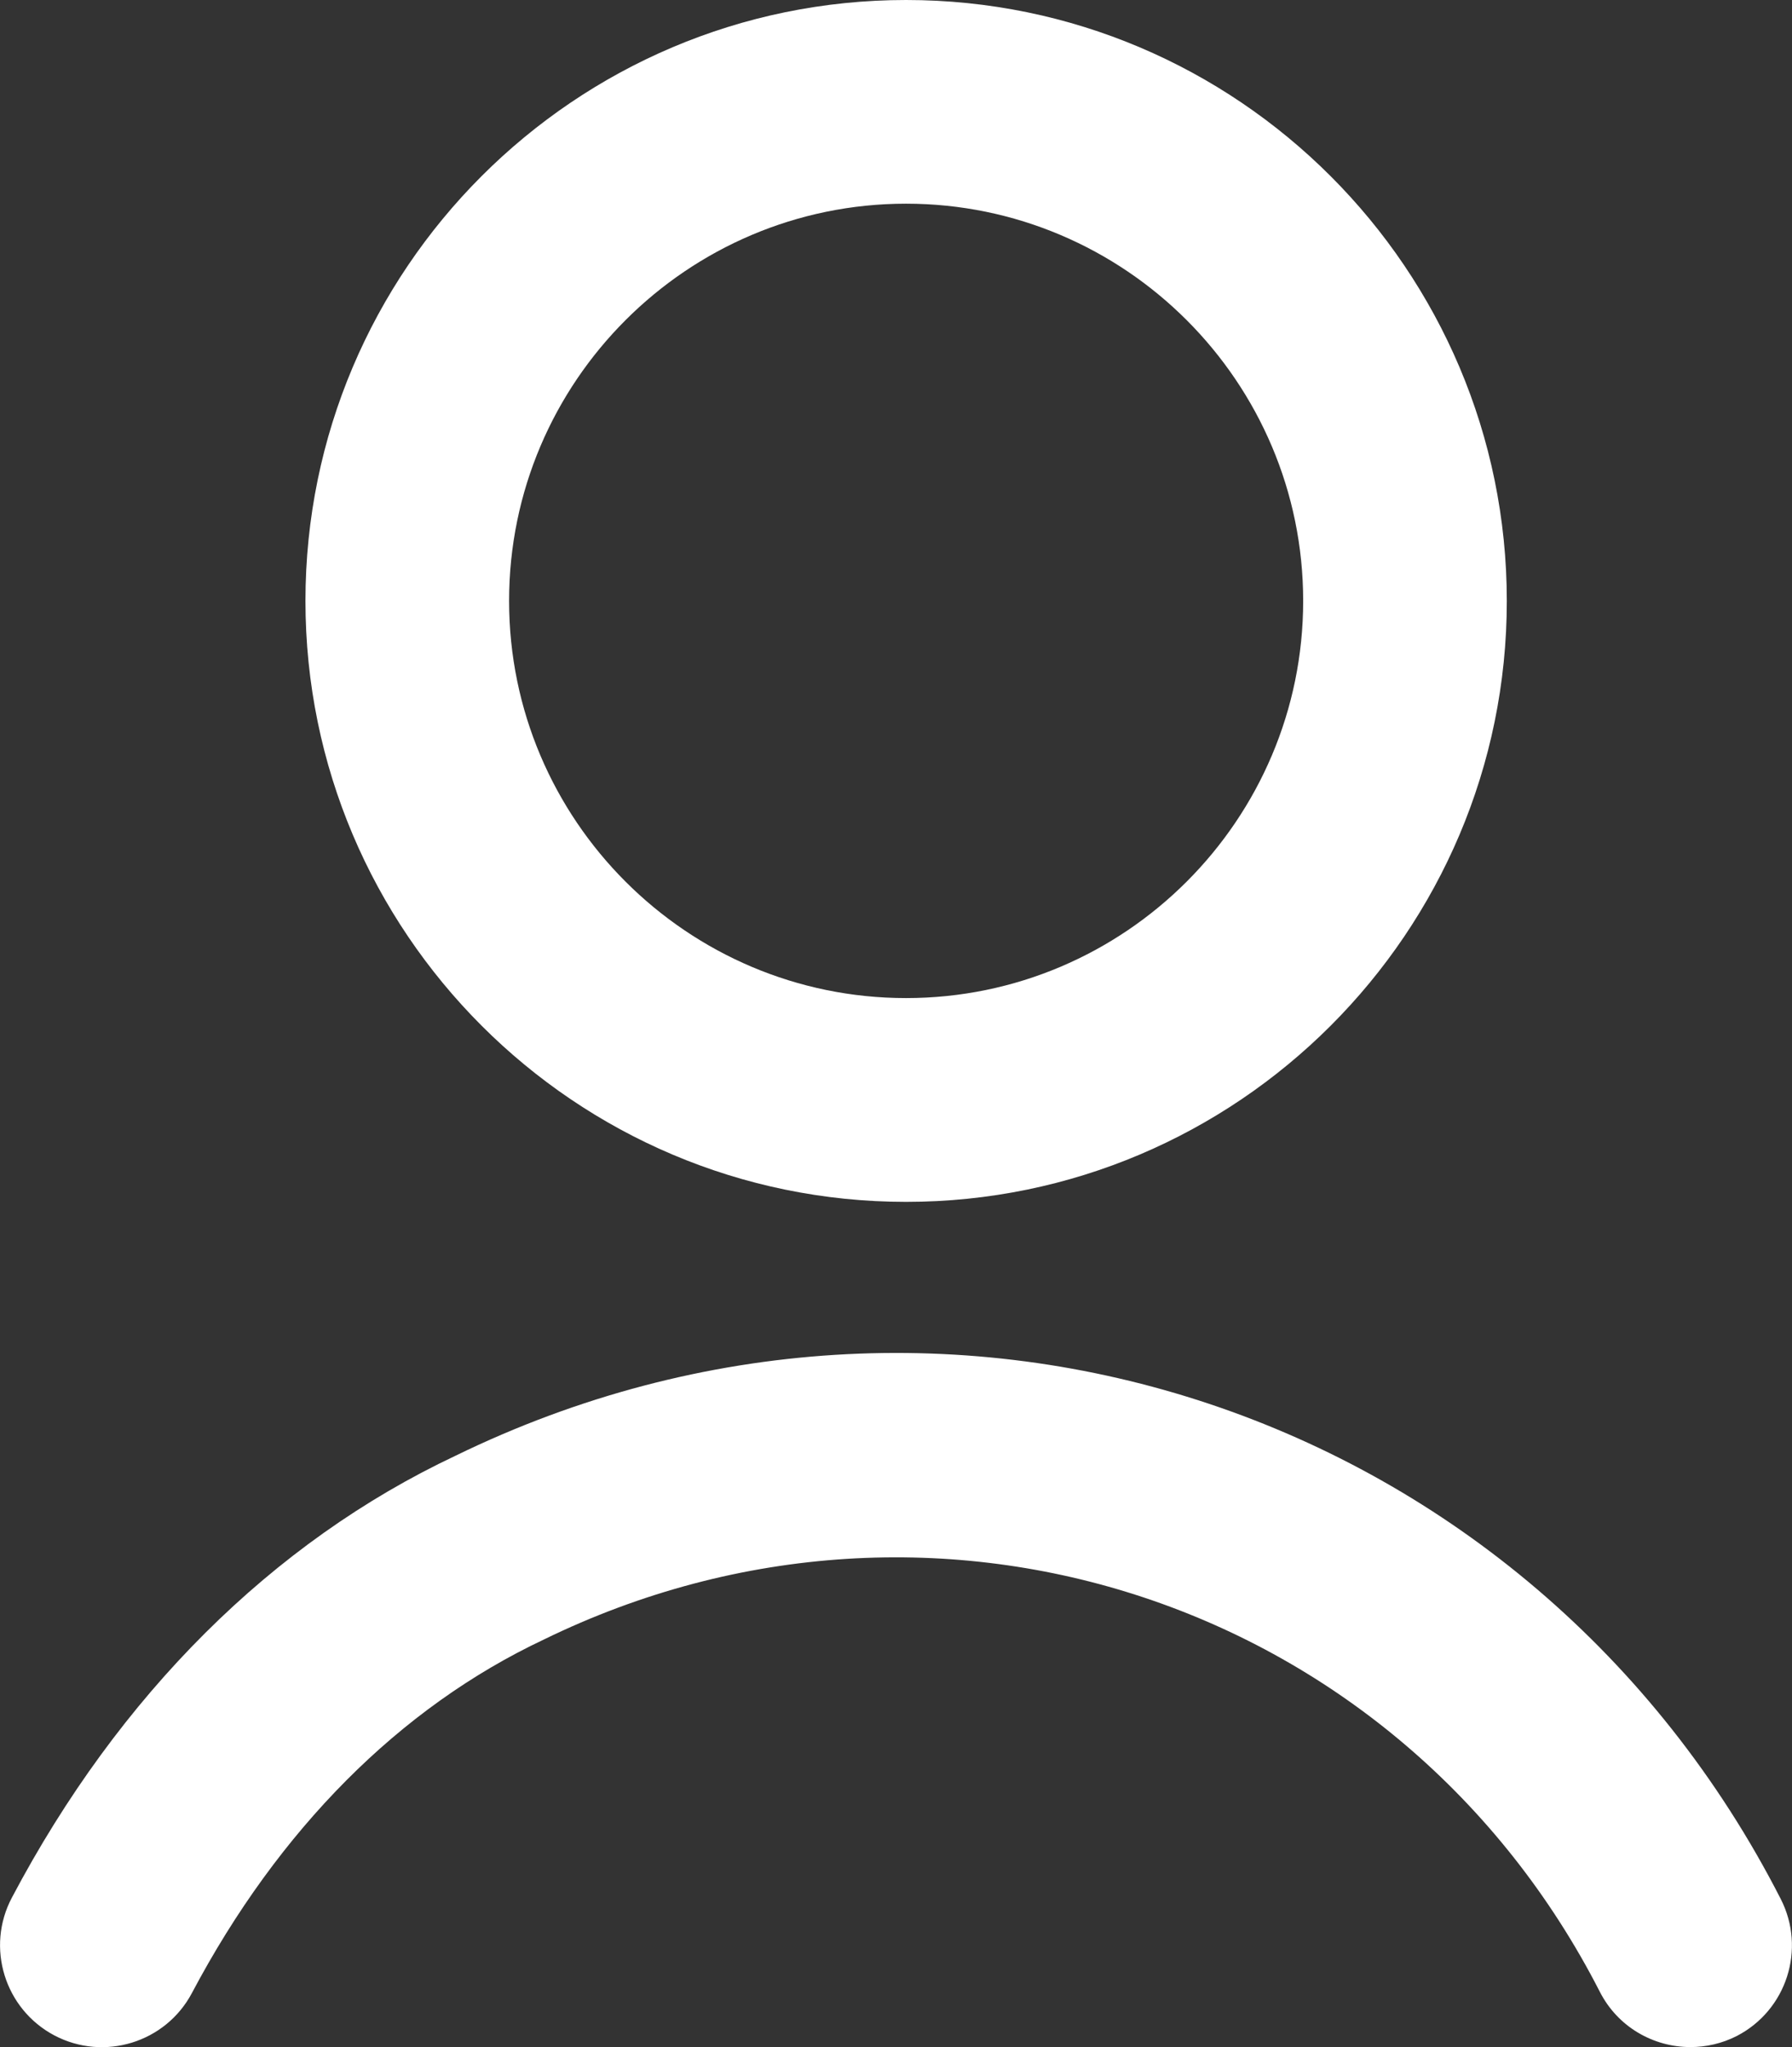
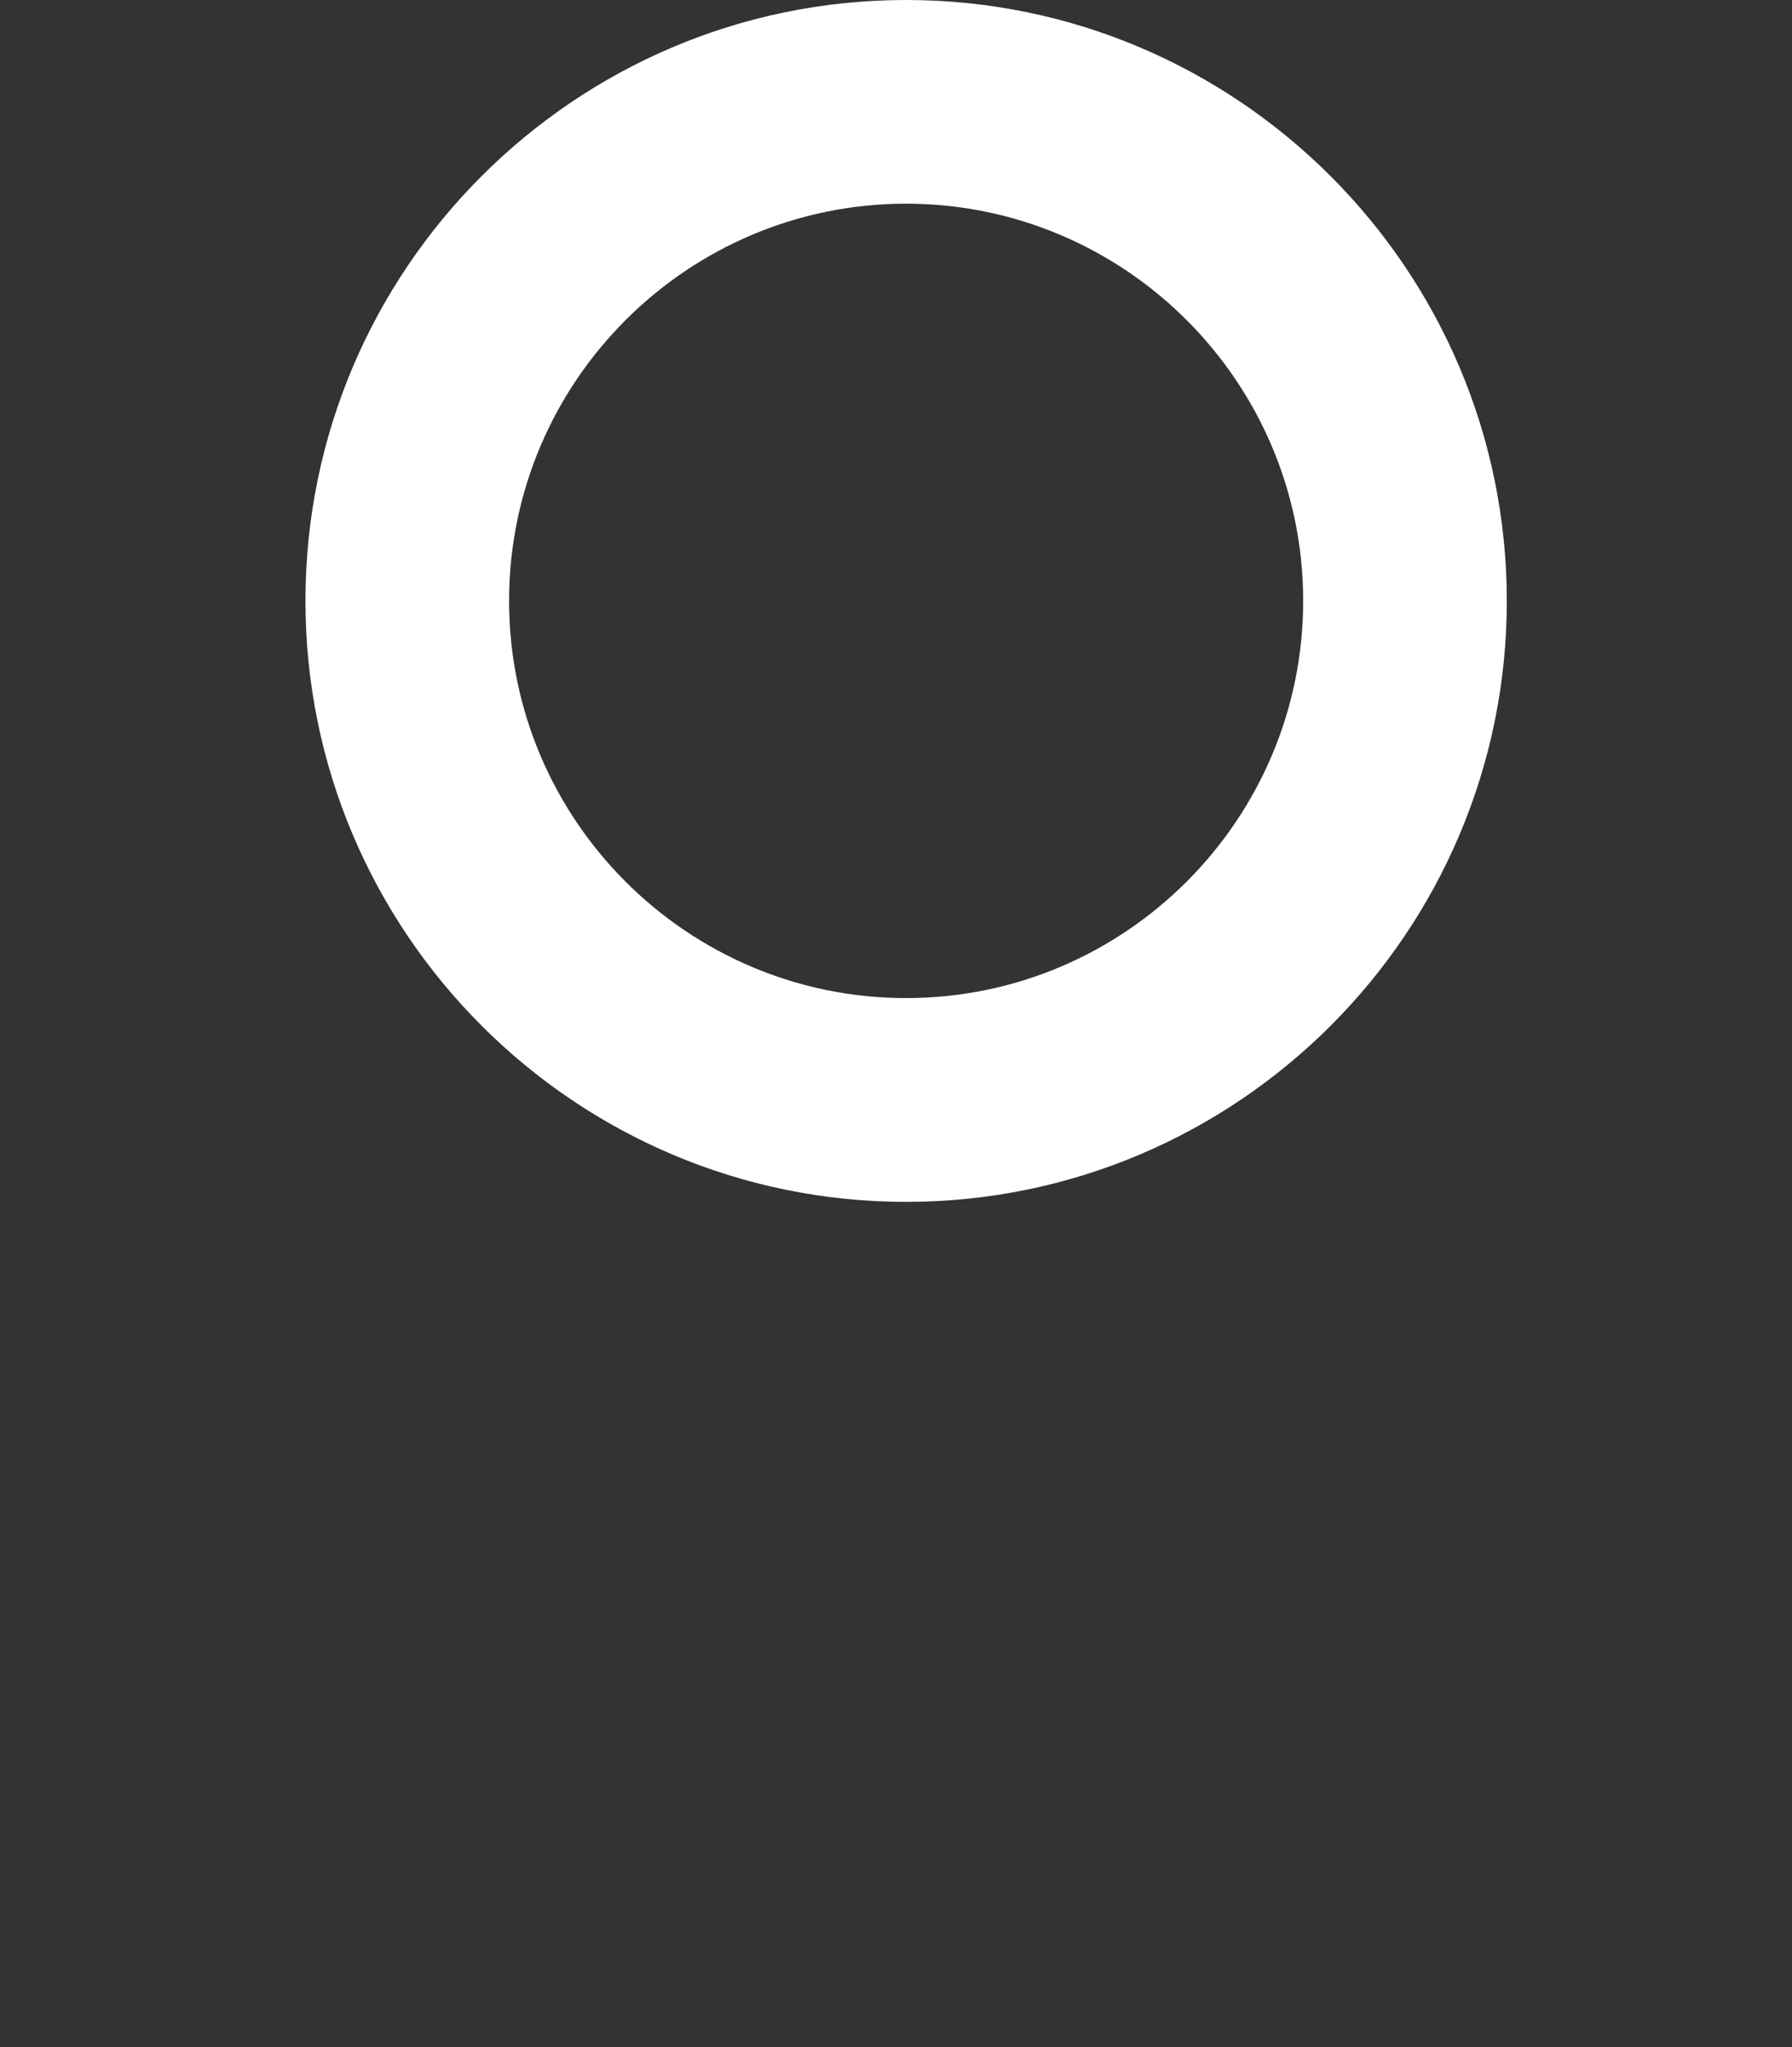
<svg xmlns="http://www.w3.org/2000/svg" version="1.1" id="Layer_1" x="0px" y="0px" width="17.6px" height="20.102px" viewBox="0 0 17.6 20.102" enable-background="new 0 0 17.6 20.102" xml:space="preserve">
  <rect x="0" y="0" width="17.6" height="20.102" fill="#333333" stroke="none" />
  <g>
    <path fill="#FFFFFF" d="M8.899,11.801c3.254,0,5.9-2.646,5.9-5.9S12.153,0,8.899,0C5.646,0,3,2.646,3,5.9   S5.646,11.801,8.899,11.801z M8.899,2c2.15,0,3.9,1.75,3.9,3.9S11.049,9.8,8.899,9.8C6.75,9.8,5,8.051,5,5.9S6.75,2,8.899,2z" />
-     <path fill="#FFFFFF" d="M17.489,18.645c-2.456-4.804-8.18-6.71-13.016-4.351c-1.797,0.847-3.304,2.347-4.356,4.338   c-0.259,0.488-0.072,1.094,0.416,1.353c0.489,0.258,1.094,0.071,1.352-0.416c0.85-1.605,2.04-2.803,3.455-3.47   c3.86-1.885,8.415-0.365,10.372,3.457c0.176,0.346,0.526,0.544,0.891,0.544c0.153,0,0.31-0.035,0.455-0.109   C17.547,19.738,17.741,19.137,17.489,18.645z" />
  </g>
</svg>